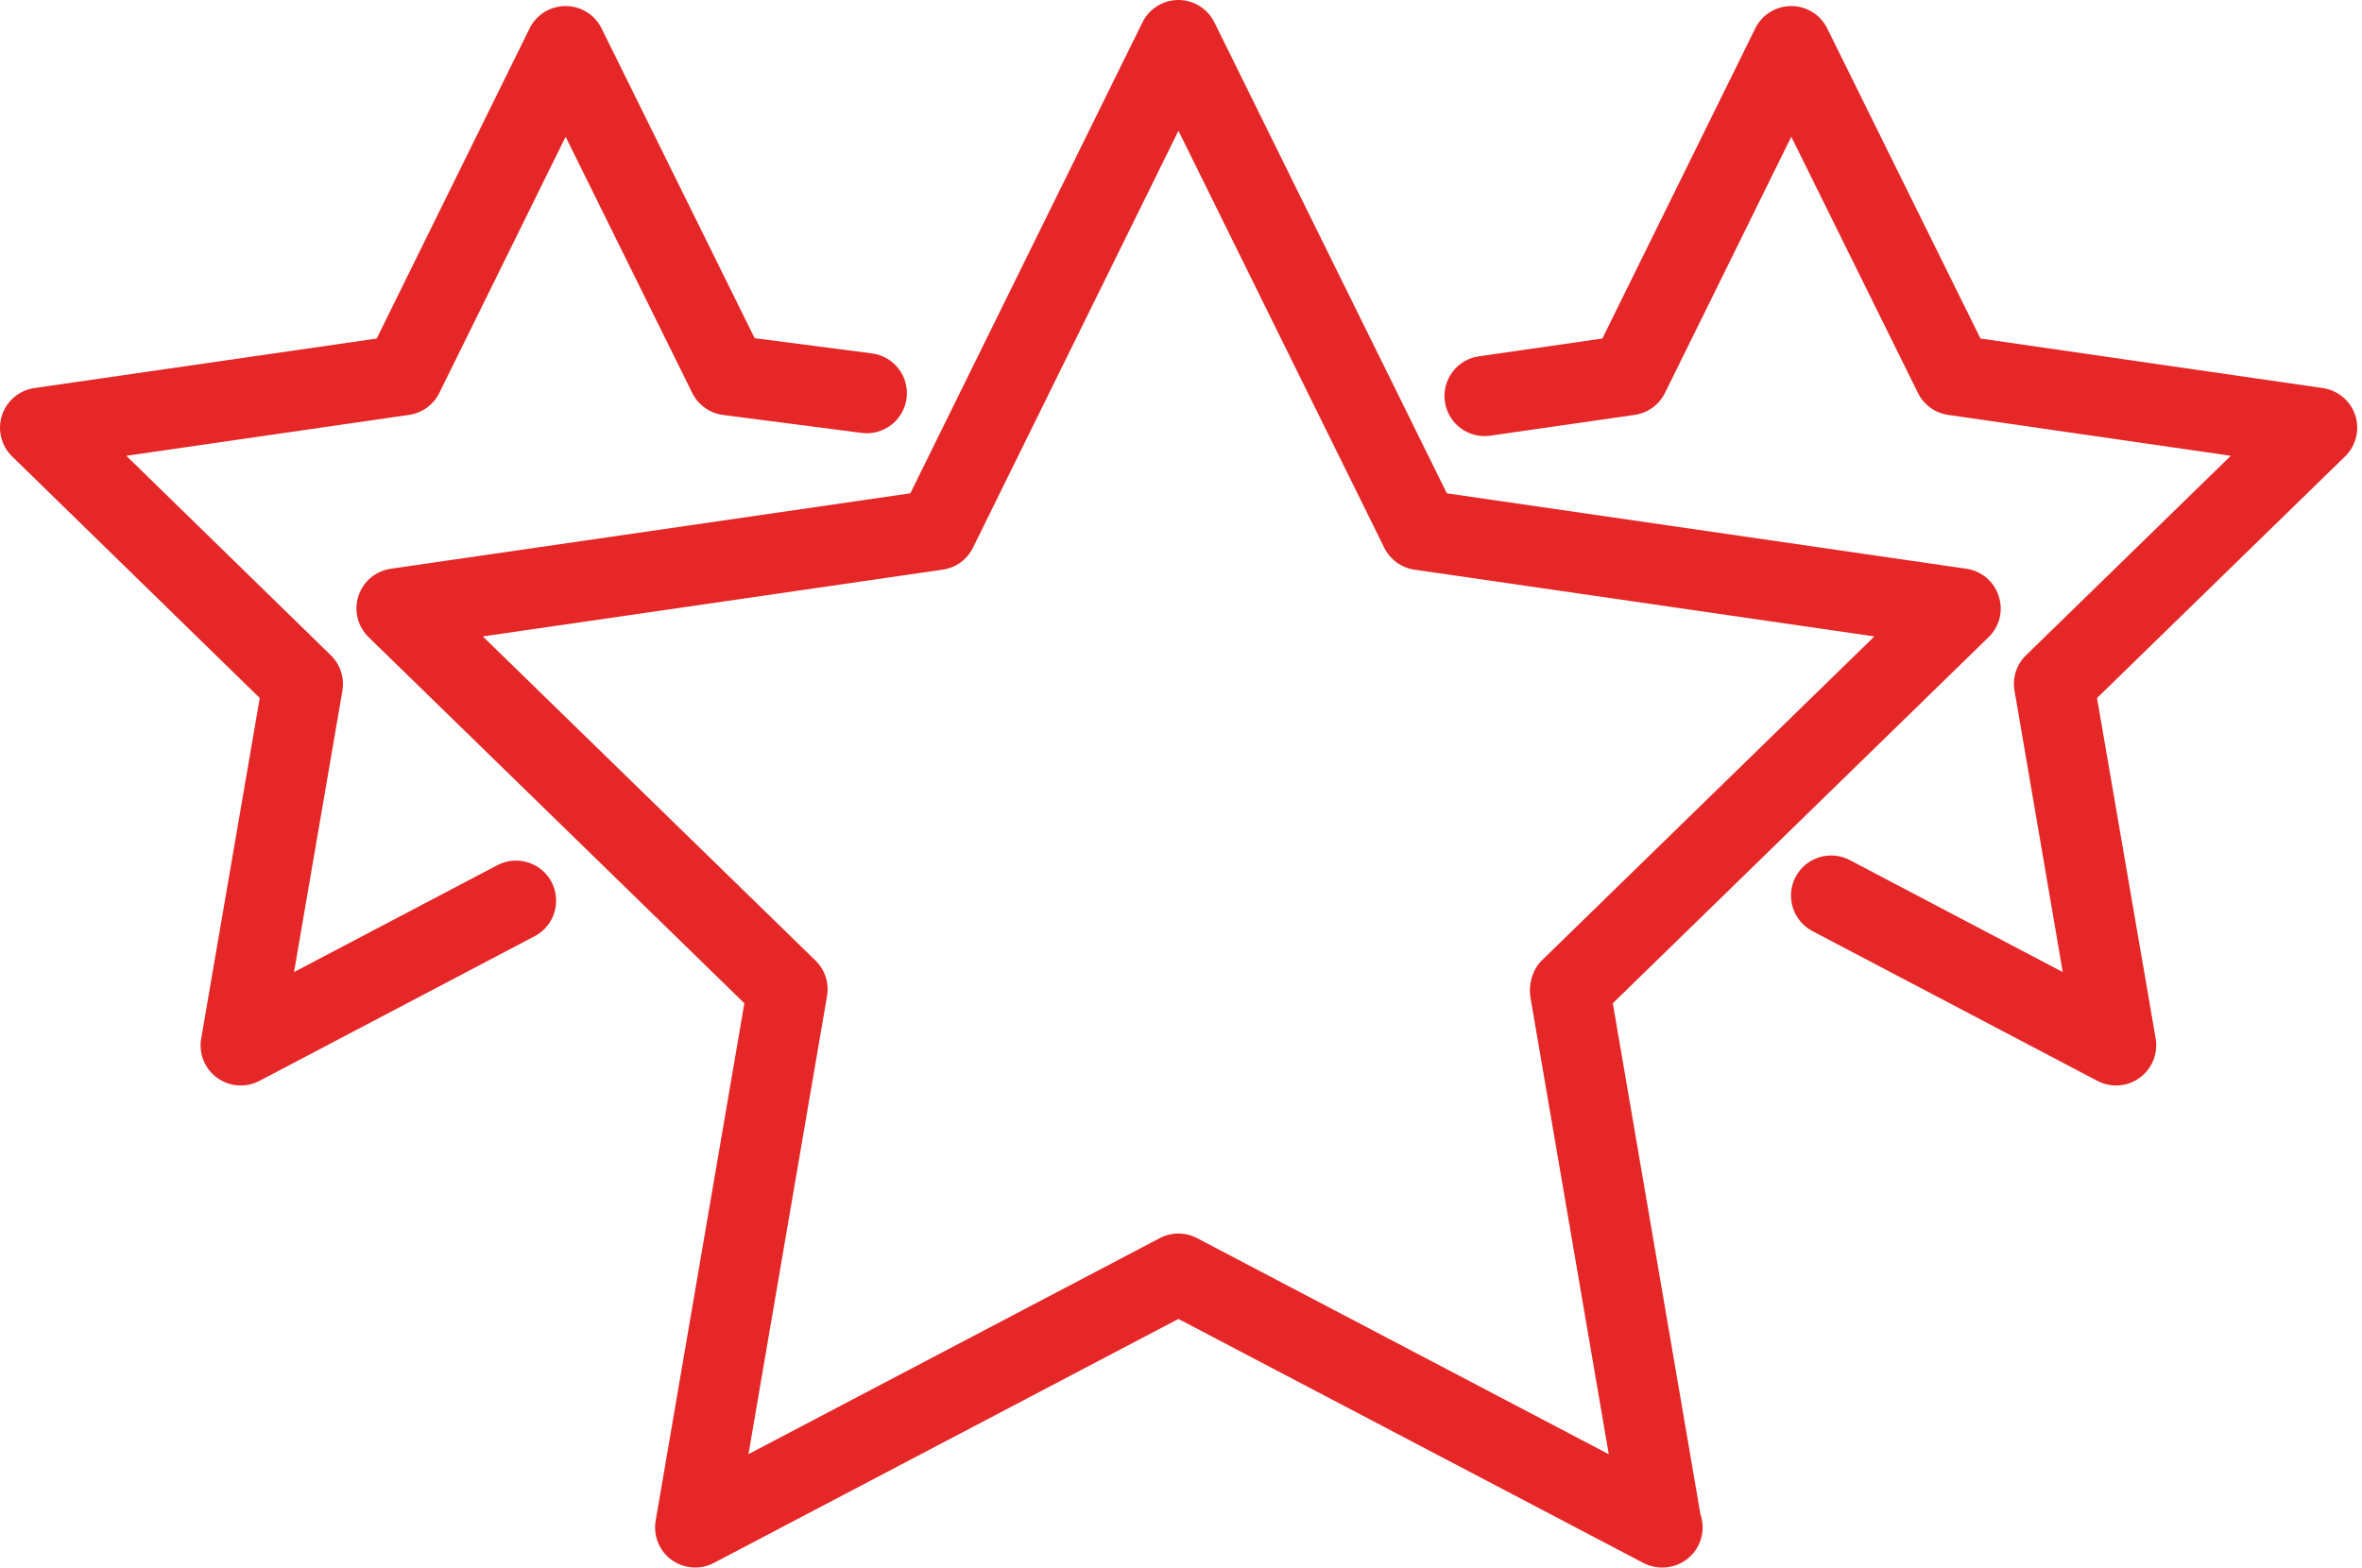
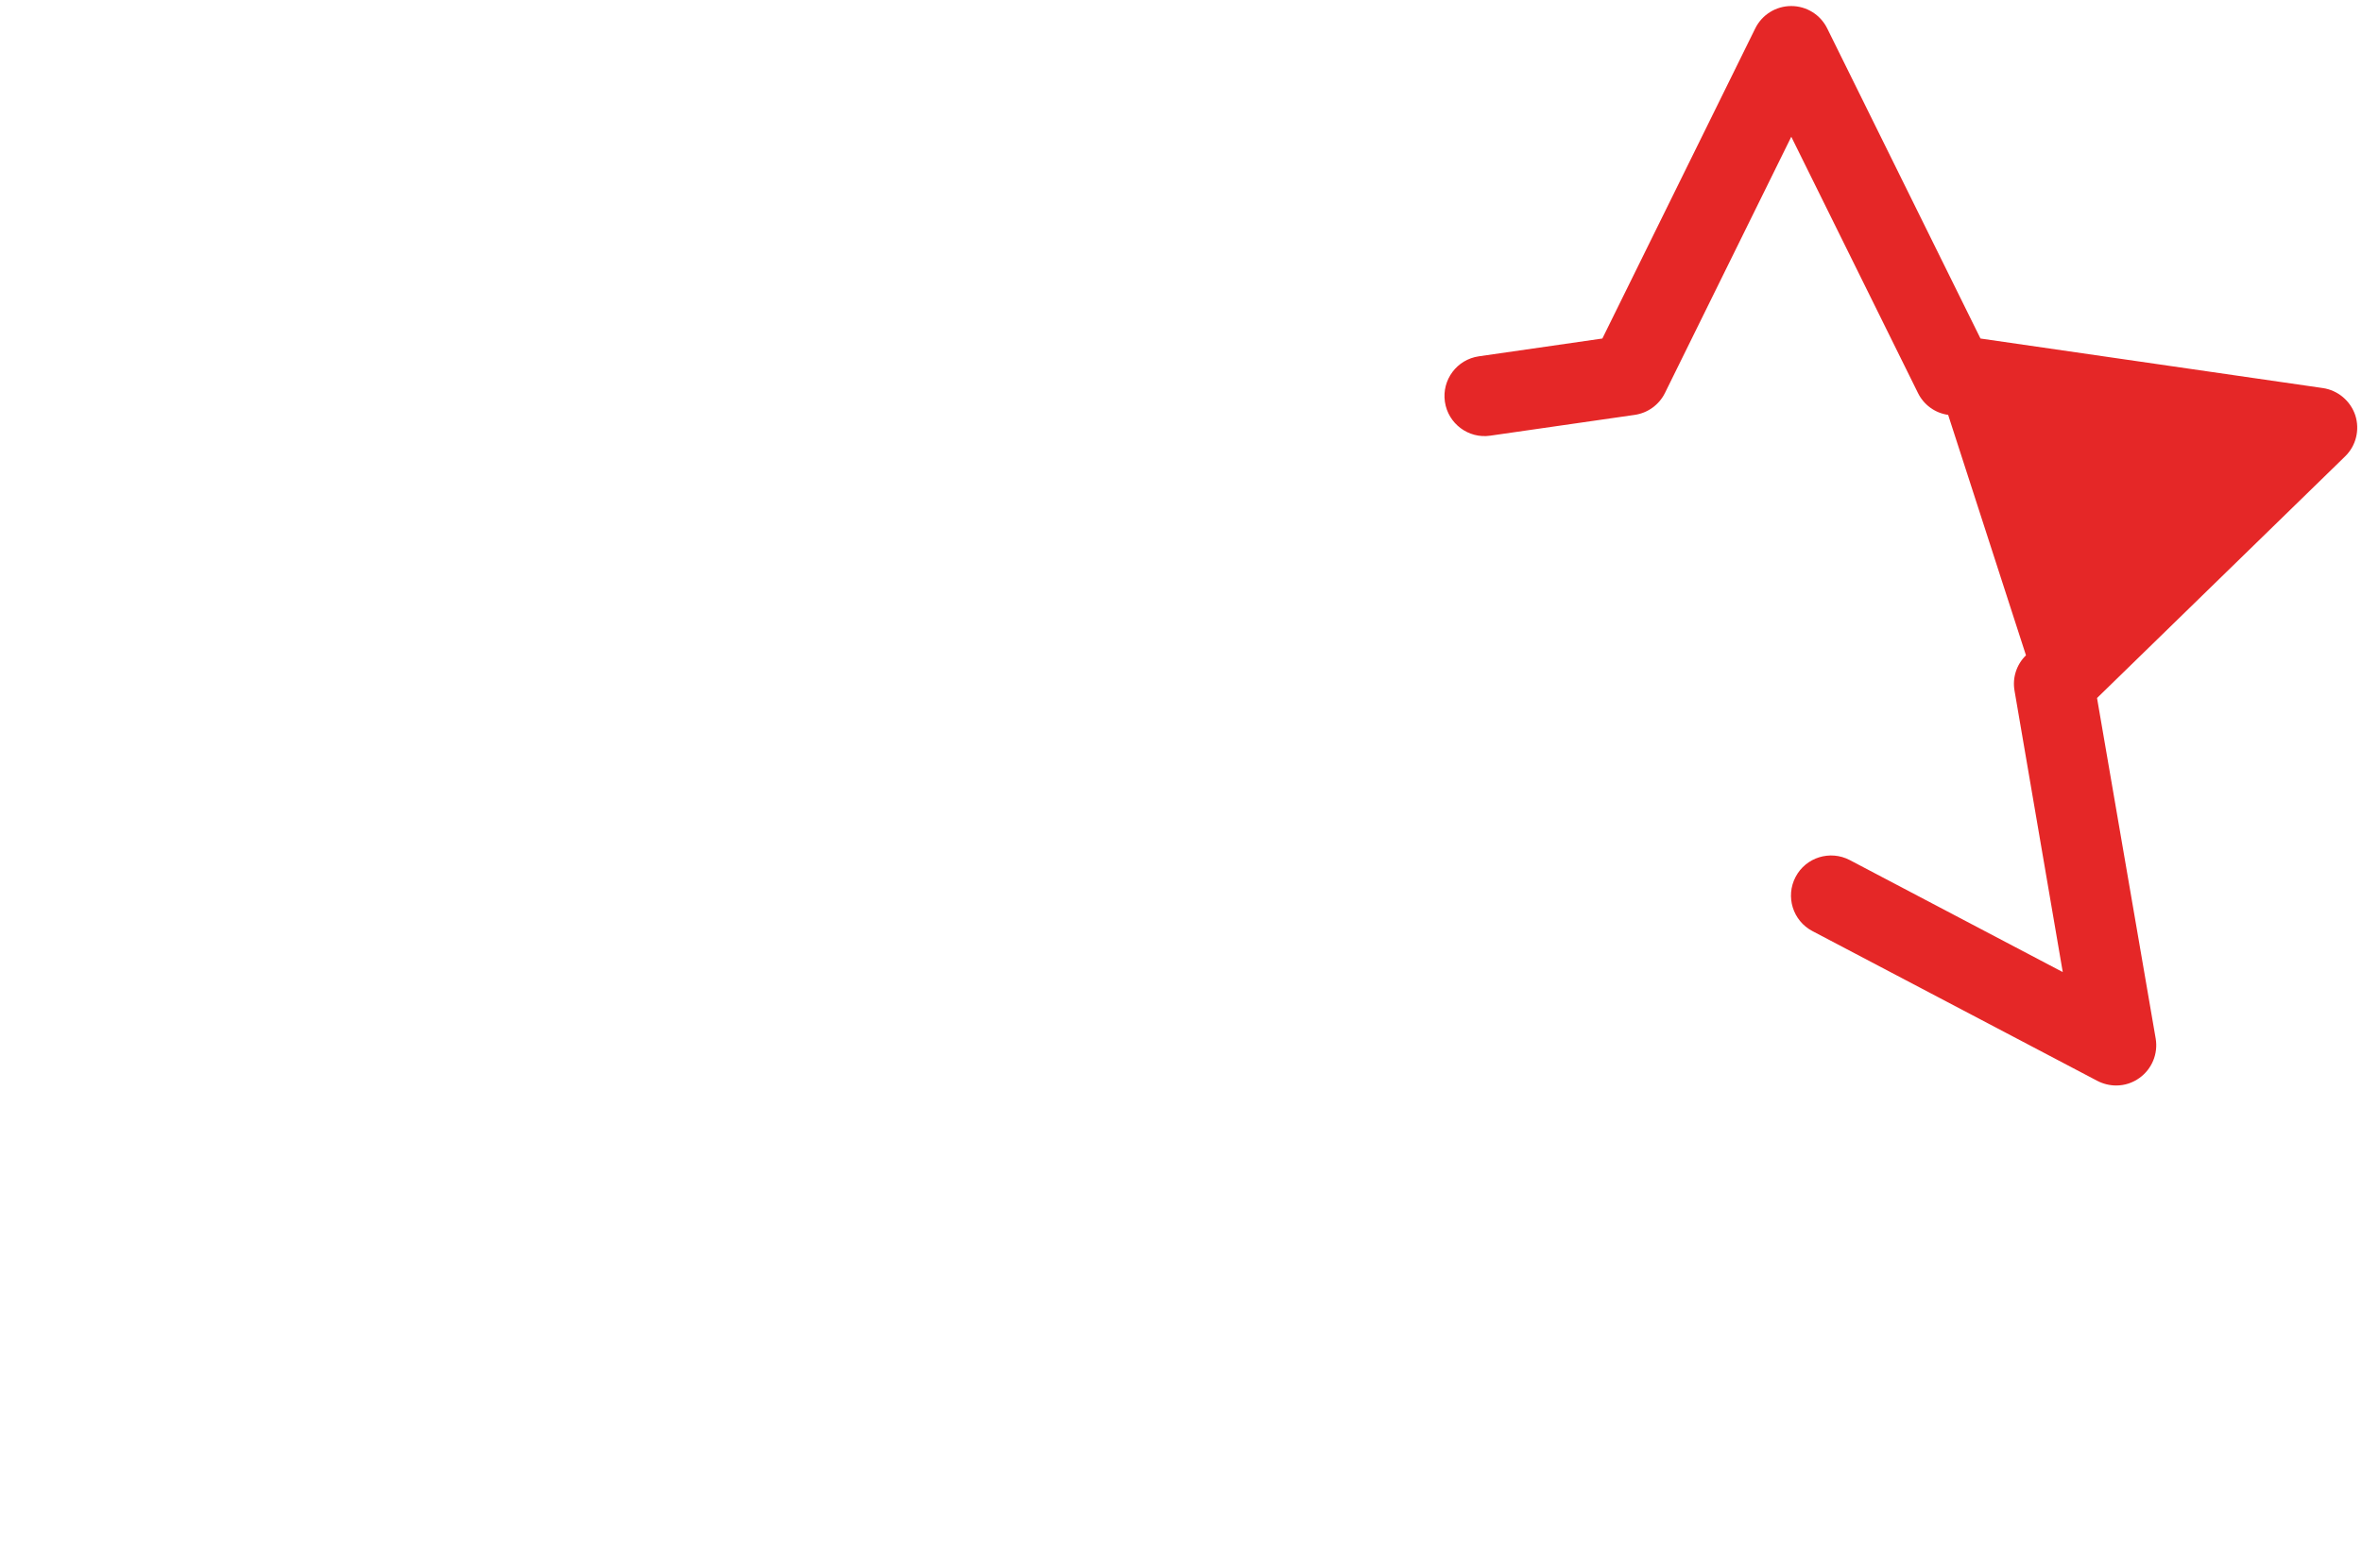
<svg xmlns="http://www.w3.org/2000/svg" width="100%" height="100%" viewBox="0 0 122 81" version="1.1" xml:space="preserve" style="fill-rule:evenodd;clip-rule:evenodd;stroke-linejoin:round;stroke-miterlimit:2;">
  <g transform="matrix(1,0,0,1,-903.516,-828.808)">
-     <path d="M964.383,892.536C964.713,892.536 965.044,892.616 965.346,892.774L986.61,903.937L982.569,880.359C982.454,879.687 982.658,878.91 983.146,878.434L1000.33,861.688L976.573,858.238C975.899,858.14 975.316,857.716 975.014,857.105L964.384,835.564L953.771,857.102C953.469,857.716 952.886,858.14 952.211,858.238L928.454,861.688L945.638,878.434C946.144,878.927 946.364,879.644 946.221,880.336L942.175,903.934L963.42,892.774C963.72,892.616 964.052,892.536 964.383,892.536ZM939.424,909.792C938.995,909.792 938.567,909.658 938.206,909.397C937.568,908.933 937.248,908.148 937.382,907.371L941.964,880.64L922.554,861.725C921.989,861.174 921.785,860.352 922.029,859.6C922.273,858.85 922.922,858.304 923.702,858.191L950.536,854.294L962.524,829.964C962.873,829.256 963.594,828.808 964.383,828.808C965.172,828.808 965.892,829.256 966.24,829.963L978.247,854.294L1005.08,858.191C1005.86,858.304 1006.51,858.85 1006.75,859.6C1007,860.352 1006.8,861.174 1006.23,861.725L986.82,880.64L991.346,907.042C991.42,907.253 991.459,907.483 991.459,907.72C991.459,908.864 990.532,909.792 989.387,909.792C989.38,909.791 989.37,909.791 989.36,909.792C989.031,909.792 988.701,909.714 988.397,909.555L964.383,896.948L940.387,909.555C940.085,909.714 939.753,909.792 939.424,909.792Z" style="fill:rgb(229,39,39);fill-rule:nonzero;" />
-     <path d="M1012.82,884.888C1012.49,884.888 1012.16,884.81 1011.85,884.651L997.13,876.911C996.117,876.379 995.728,875.125 996.26,874.113C996.791,873.098 998.045,872.713 999.058,873.242L1010.06,879.029L1007.57,864.498C1007.45,863.826 1007.67,863.14 1008.16,862.664L1018.74,852.355L1004.14,850.242C1003.46,850.145 1002.88,849.722 1002.58,849.109L996.038,835.873L989.514,849.108C989.212,849.72 988.627,850.145 987.951,850.242L980.492,851.316C979.364,851.484 978.309,850.694 978.146,849.561C977.983,848.428 978.769,847.379 979.901,847.216L986.28,846.297L994.177,830.275C994.526,829.567 995.247,829.12 996.034,829.12L996.036,829.12C996.823,829.12 997.544,829.567 997.893,830.274L1005.81,846.297L1023.49,848.856C1024.27,848.969 1024.92,849.515 1025.17,850.265C1025.41,851.015 1025.21,851.839 1024.64,852.39L1011.83,864.87L1014.86,882.466C1014.99,883.243 1014.67,884.029 1014.03,884.492C1013.67,884.755 1013.25,884.888 1012.82,884.888Z" style="fill:rgb(229,39,39);fill-rule:nonzero;" />
-     <path d="M915.949,884.888C915.52,884.888 915.092,884.755 914.731,884.492C914.093,884.029 913.773,883.243 913.907,882.466L916.932,864.869L904.141,852.388C903.577,851.838 903.374,851.014 903.618,850.265C903.862,849.515 904.511,848.969 905.292,848.856L922.972,846.298L930.871,830.275C931.22,829.567 931.94,829.12 932.728,829.12L932.73,829.12C933.517,829.12 934.238,829.567 934.587,830.274L942.495,846.279L948.553,847.066C949.688,847.213 950.488,848.251 950.341,849.386C950.194,850.521 949.152,851.32 948.021,851.174L940.863,850.246C940.175,850.157 939.578,849.731 939.271,849.109L932.731,835.873L926.207,849.108C925.904,849.72 925.32,850.145 924.645,850.242L910.041,852.356L920.606,862.665C921.095,863.141 921.316,863.826 921.201,864.498L918.703,879.028L929.205,873.506C930.215,872.977 931.471,873.363 932.004,874.376C932.535,875.389 932.147,876.642 931.134,877.174L916.913,884.651C916.61,884.81 916.279,884.888 915.949,884.888Z" style="fill:rgb(229,39,39);fill-rule:nonzero;" />
+     <path d="M1012.82,884.888C1012.49,884.888 1012.16,884.81 1011.85,884.651L997.13,876.911C996.117,876.379 995.728,875.125 996.26,874.113C996.791,873.098 998.045,872.713 999.058,873.242L1010.06,879.029L1007.57,864.498C1007.45,863.826 1007.67,863.14 1008.16,862.664L1004.14,850.242C1003.46,850.145 1002.88,849.722 1002.58,849.109L996.038,835.873L989.514,849.108C989.212,849.72 988.627,850.145 987.951,850.242L980.492,851.316C979.364,851.484 978.309,850.694 978.146,849.561C977.983,848.428 978.769,847.379 979.901,847.216L986.28,846.297L994.177,830.275C994.526,829.567 995.247,829.12 996.034,829.12L996.036,829.12C996.823,829.12 997.544,829.567 997.893,830.274L1005.81,846.297L1023.49,848.856C1024.27,848.969 1024.92,849.515 1025.17,850.265C1025.41,851.015 1025.21,851.839 1024.64,852.39L1011.83,864.87L1014.86,882.466C1014.99,883.243 1014.67,884.029 1014.03,884.492C1013.67,884.755 1013.25,884.888 1012.82,884.888Z" style="fill:rgb(229,39,39);fill-rule:nonzero;" />
  </g>
</svg>